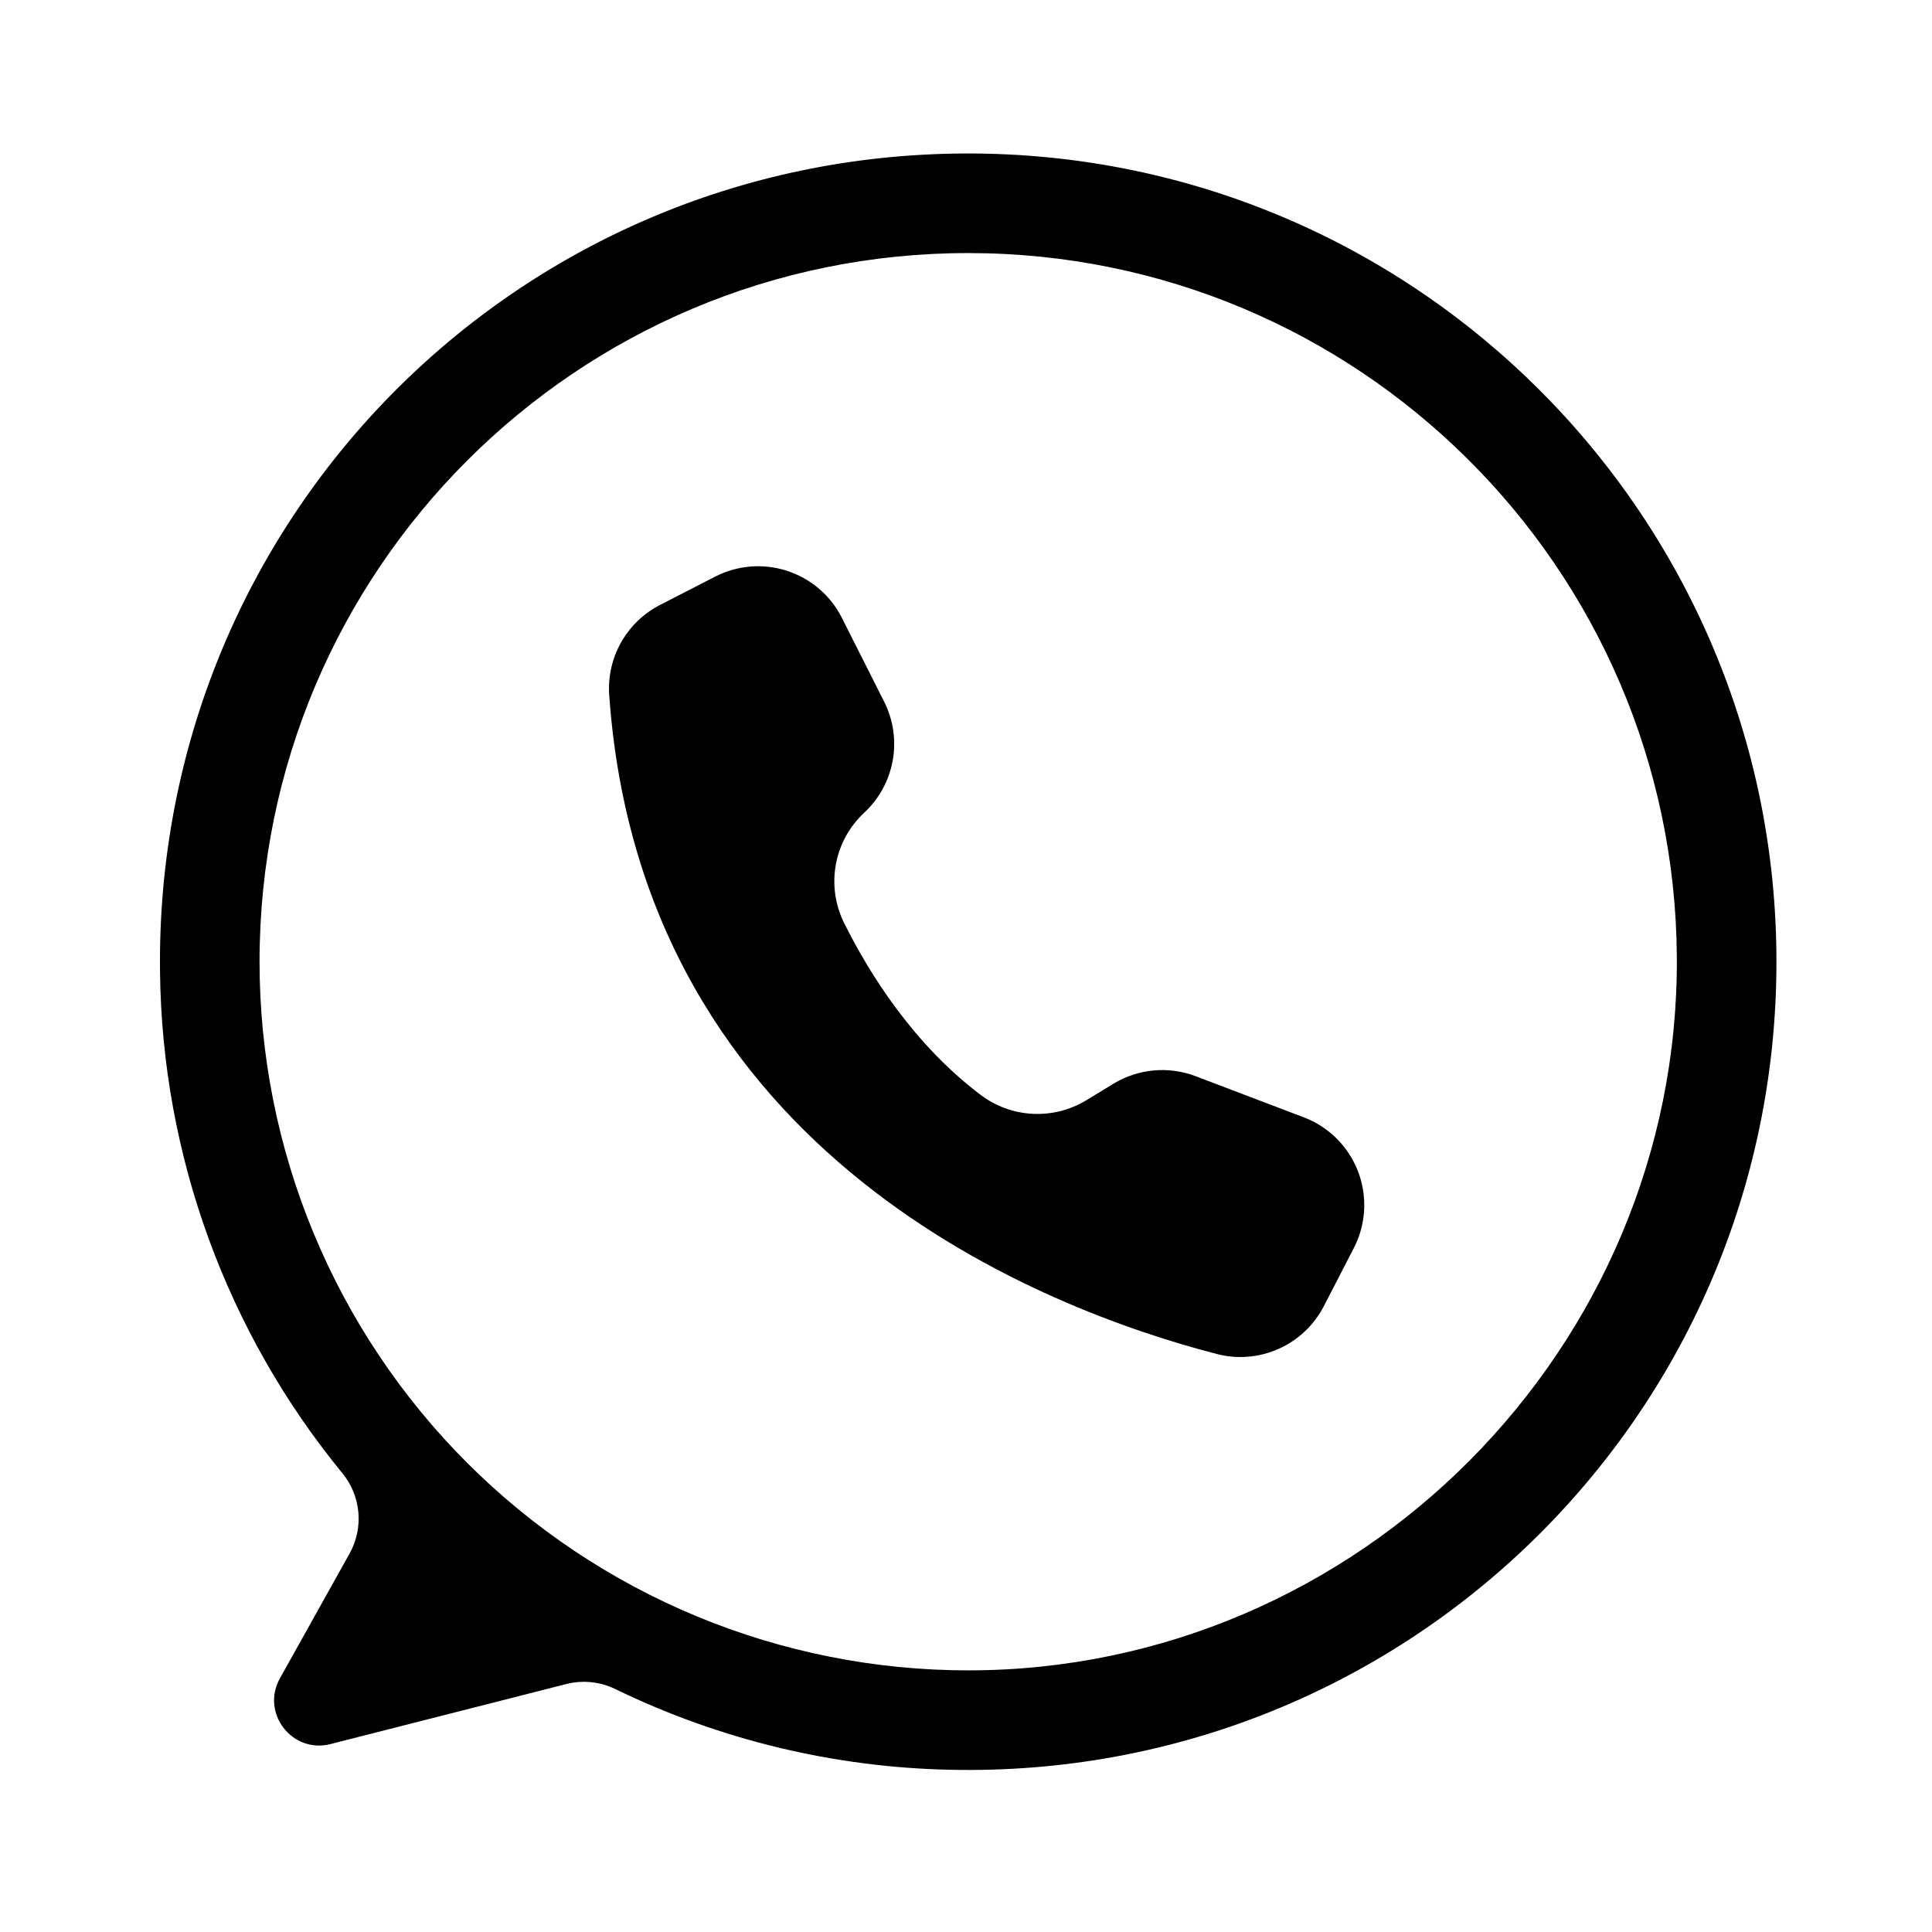
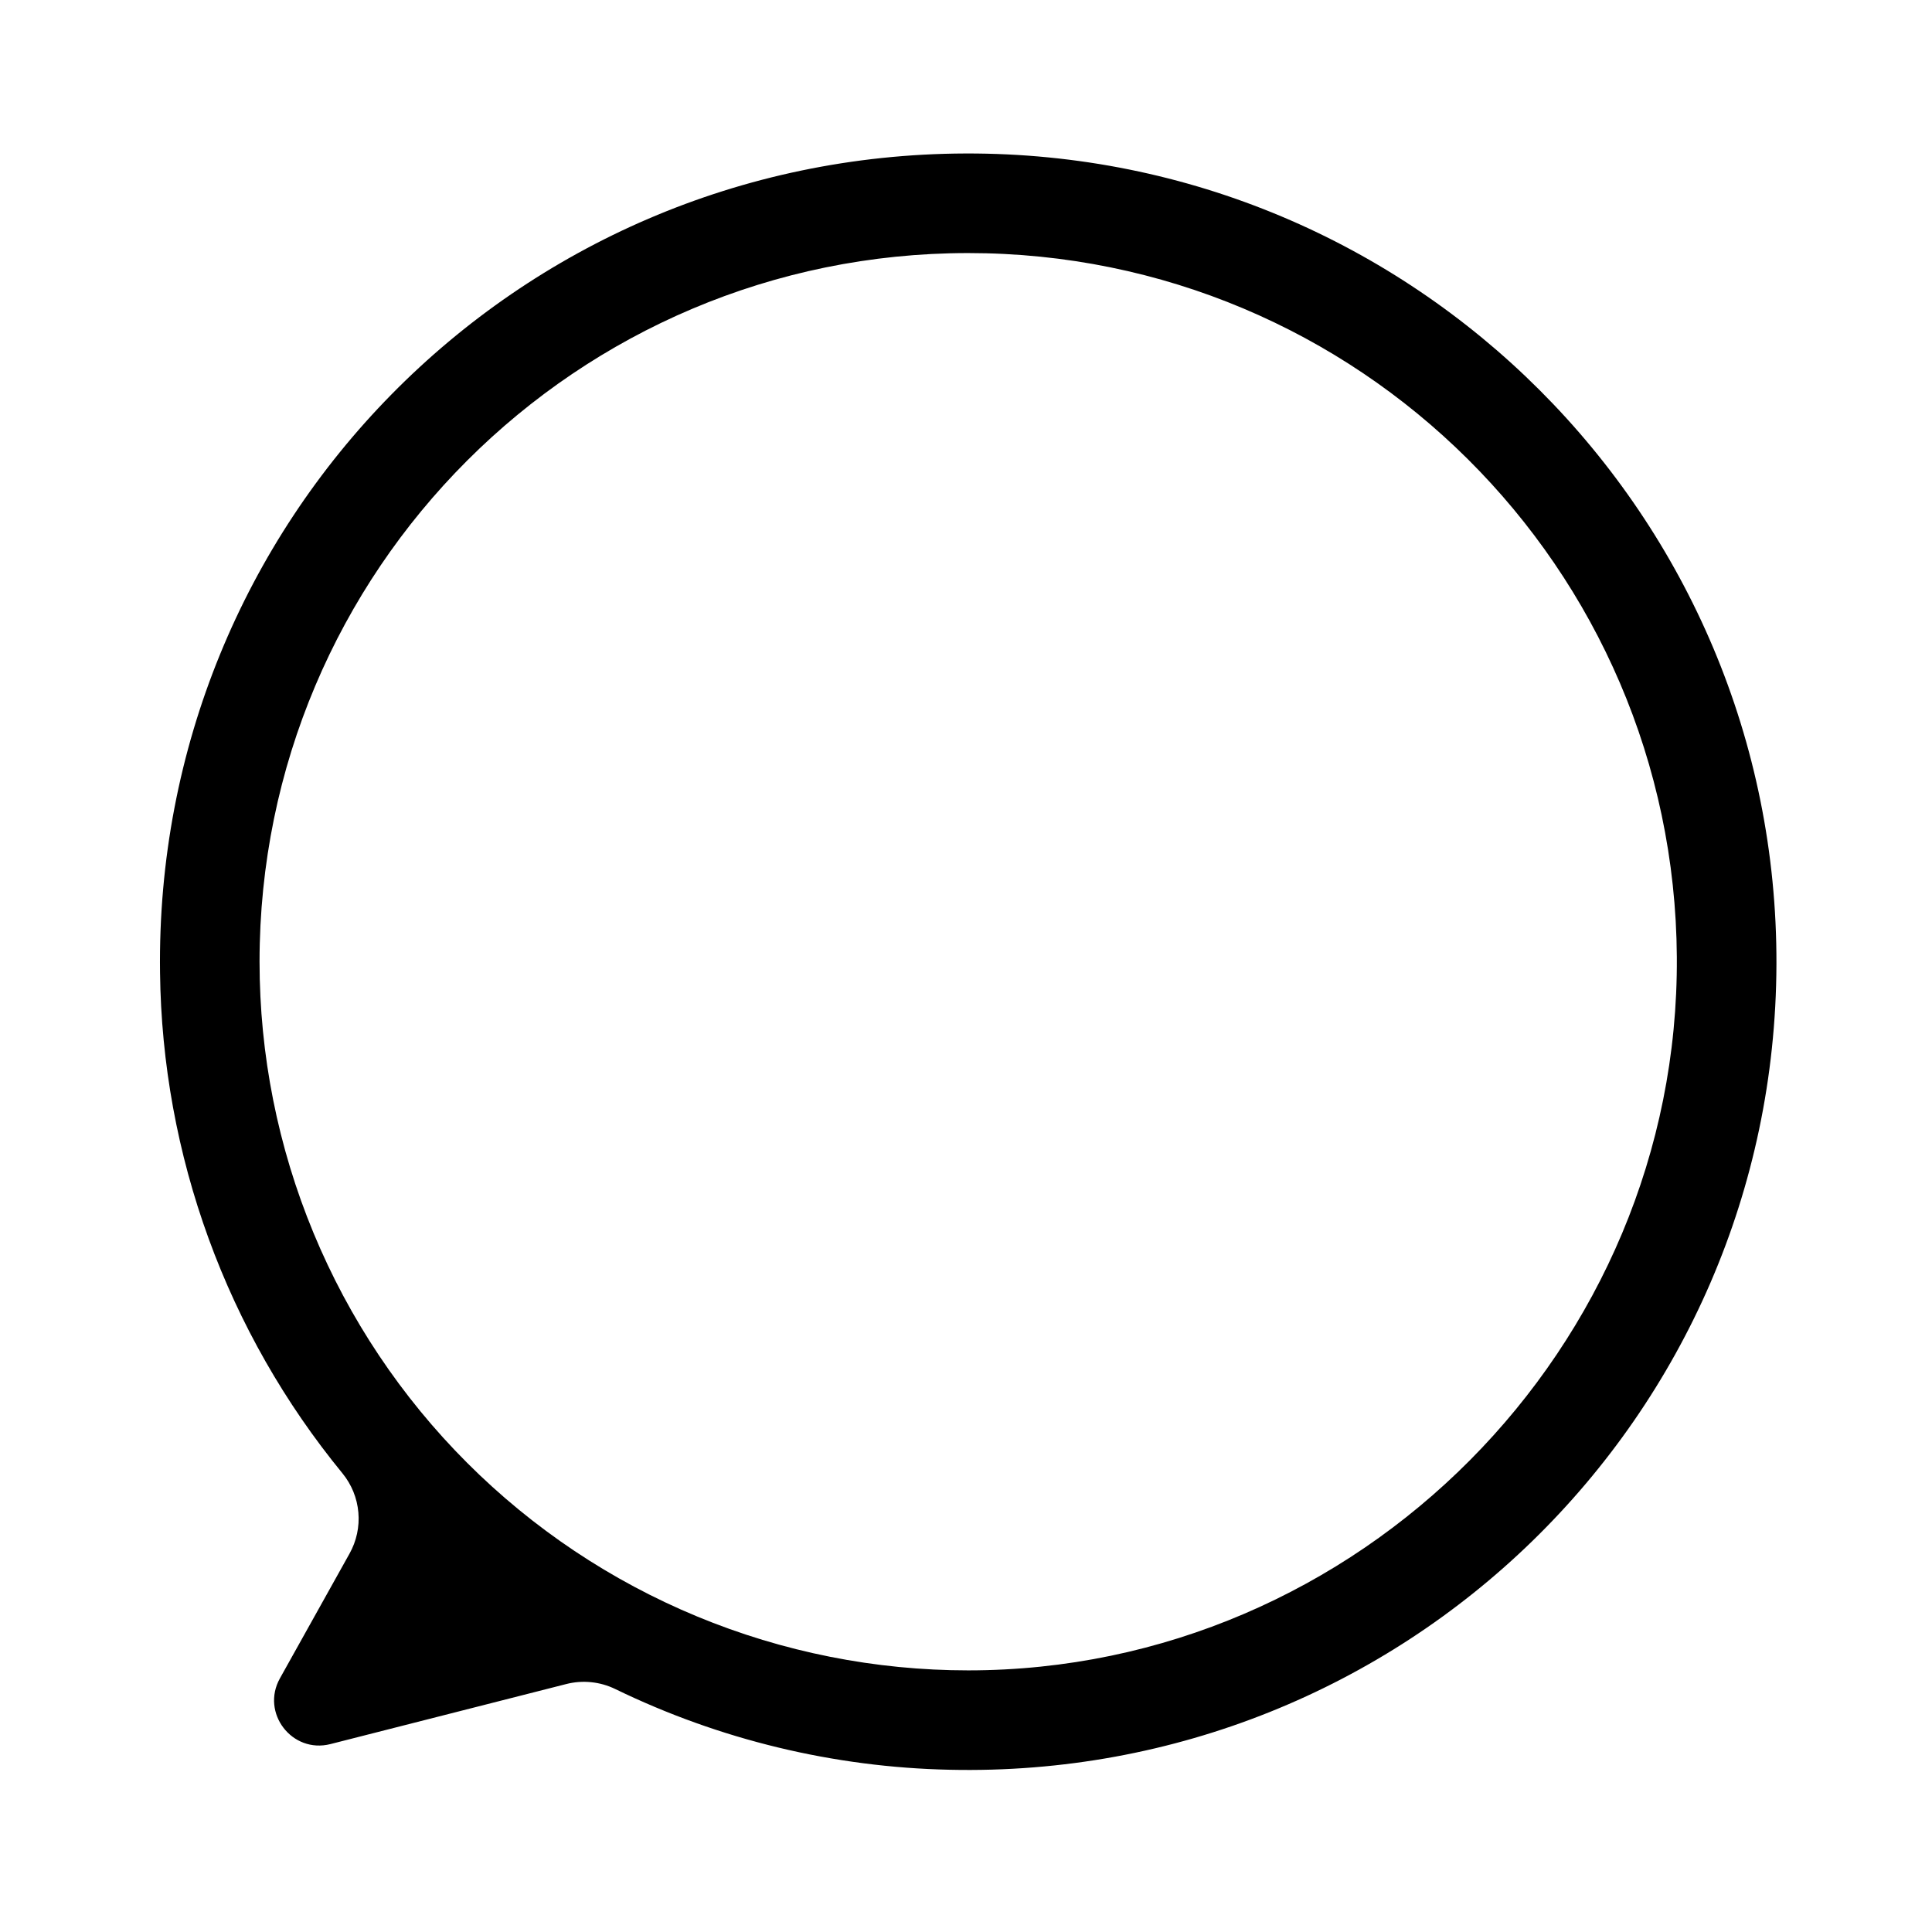
<svg xmlns="http://www.w3.org/2000/svg" width="1080" zoomAndPan="magnify" viewBox="0 0 810 810" height="1080" preserveAspectRatio="xMidYMid meet" version="1.0">
  <path fill="#000000" d="M 404.758 64.348 C 215.715 64.98 64.621 218.691 67.094 407.723 C 67.203 417.219 67.715 426.695 68.629 436.148 C 69.539 445.602 70.848 455 72.555 464.344 C 74.262 473.688 76.355 482.941 78.844 492.109 C 81.332 501.273 84.199 510.32 87.453 519.242 C 90.703 528.168 94.324 536.938 98.316 545.555 C 102.309 554.176 106.656 562.609 111.359 570.859 C 116.066 579.109 121.109 587.148 126.492 594.973 C 131.875 602.801 137.578 610.383 143.602 617.727 C 144.547 618.887 145.402 620.109 146.164 621.398 C 146.93 622.684 147.59 624.02 148.156 625.406 C 148.719 626.793 149.176 628.215 149.527 629.668 C 149.875 631.125 150.117 632.598 150.246 634.09 C 150.379 635.578 150.398 637.07 150.305 638.566 C 150.211 640.059 150.008 641.539 149.695 643 C 149.379 644.465 148.957 645.895 148.43 647.297 C 147.902 648.695 147.273 650.051 146.543 651.355 L 117.352 703.664 C 109.258 718.168 122.445 735.312 138.539 731.215 L 237.406 706.043 C 240.855 705.168 244.348 704.91 247.887 705.273 C 251.426 705.637 254.793 706.598 257.992 708.156 C 268.891 713.449 280.043 718.145 291.449 722.238 C 302.855 726.328 314.445 729.797 326.227 732.641 C 338.004 735.484 349.902 737.684 361.918 739.246 C 373.934 740.809 386 741.719 398.113 741.977 C 588.18 746.273 744.188 594.402 744.781 404.285 C 745.371 216.254 592.801 63.711 404.758 64.348 Z M 405.922 700.312 C 401.062 700.312 396.203 700.191 391.344 699.953 C 386.488 699.715 381.641 699.355 376.801 698.879 C 371.965 698.402 367.141 697.809 362.328 697.094 C 357.52 696.383 352.73 695.551 347.961 694.602 C 343.191 693.652 338.449 692.59 333.734 691.406 C 329.016 690.227 324.332 688.93 319.68 687.52 C 315.023 686.105 310.41 684.582 305.832 682.945 C 301.254 681.305 296.719 679.559 292.227 677.695 C 287.734 675.836 283.289 673.867 278.895 671.785 C 274.5 669.707 270.156 667.523 265.867 665.23 C 261.582 662.938 257.352 660.543 253.18 658.043 C 249.012 655.543 244.902 652.941 240.859 650.242 C 236.816 647.539 232.844 644.742 228.938 641.844 C 225.031 638.949 221.199 635.957 217.441 632.871 C 213.684 629.789 210.004 626.613 206.398 623.348 C 202.797 620.082 199.277 616.73 195.84 613.293 C 192.398 609.855 189.047 606.332 185.781 602.73 C 182.516 599.129 179.344 595.449 176.258 591.688 C 173.172 587.93 170.184 584.098 167.285 580.191 C 164.391 576.285 161.59 572.312 158.891 568.27 C 156.188 564.227 153.586 560.121 151.086 555.949 C 148.586 551.777 146.191 547.551 143.898 543.262 C 141.605 538.973 139.422 534.633 137.344 530.234 C 135.266 525.84 133.293 521.395 131.434 516.902 C 129.574 512.41 127.824 507.875 126.184 503.297 C 124.547 498.719 123.023 494.105 121.609 489.453 C 120.199 484.797 118.902 480.113 117.723 475.398 C 116.539 470.68 115.477 465.938 114.527 461.168 C 113.578 456.398 112.746 451.609 112.031 446.801 C 111.32 441.992 110.723 437.164 110.246 432.328 C 109.77 427.488 109.414 422.641 109.176 417.785 C 108.938 412.926 108.816 408.066 108.816 403.207 C 108.816 239.121 241.84 106.098 405.922 106.098 C 569.375 106.098 701.996 238.09 703.023 401.293 C 704.055 565.055 569.688 700.312 405.922 700.312 Z M 405.922 700.312 " fill-opacity="1" fill-rule="nonzero" />
-   <path fill="#000000" d="M 352.824 258.762 L 352.961 259.035 L 370.68 294.18 C 371.156 295.121 371.594 296.082 371.992 297.062 C 372.391 298.039 372.746 299.035 373.066 300.043 C 373.383 301.047 373.66 302.066 373.898 303.098 C 374.133 304.129 374.328 305.164 374.48 306.211 C 374.633 307.258 374.742 308.305 374.812 309.359 C 374.879 310.414 374.906 311.469 374.887 312.527 C 374.871 313.582 374.812 314.637 374.711 315.691 C 374.609 316.742 374.465 317.789 374.277 318.828 C 374.09 319.867 373.863 320.898 373.594 321.922 C 373.324 322.941 373.016 323.953 372.664 324.949 C 372.316 325.945 371.926 326.926 371.496 327.891 C 371.066 328.855 370.598 329.805 370.094 330.73 C 369.586 331.66 369.043 332.566 368.465 333.449 C 367.887 334.332 367.273 335.191 366.625 336.027 C 365.977 336.863 365.297 337.668 364.586 338.449 C 363.871 339.23 363.129 339.98 362.355 340.699 C 361.586 341.414 360.844 342.156 360.133 342.934 C 359.426 343.707 358.746 344.508 358.102 345.336 C 357.453 346.164 356.844 347.016 356.266 347.895 C 355.688 348.773 355.145 349.672 354.641 350.59 C 354.133 351.512 353.668 352.453 353.238 353.41 C 352.805 354.367 352.414 355.344 352.062 356.332 C 351.711 357.324 351.398 358.324 351.129 359.34 C 350.855 360.355 350.625 361.379 350.438 362.414 C 350.25 363.445 350.102 364.484 349.996 365.531 C 349.891 366.574 349.824 367.621 349.805 368.672 C 349.781 369.723 349.801 370.773 349.863 371.82 C 349.926 372.871 350.031 373.914 350.176 374.953 C 350.324 375.996 350.512 377.027 350.738 378.055 C 350.969 379.078 351.238 380.094 351.551 381.098 C 351.859 382.102 352.211 383.09 352.598 384.066 C 352.988 385.039 353.418 386 353.883 386.941 C 364.523 408.301 382.953 437.742 411.074 458.988 C 412.645 460.18 414.289 461.246 416.016 462.188 C 417.742 463.133 419.531 463.941 421.379 464.617 C 423.227 465.293 425.117 465.828 427.043 466.223 C 428.973 466.617 430.918 466.867 432.883 466.969 C 434.848 467.07 436.809 467.027 438.77 466.836 C 440.727 466.645 442.66 466.312 444.57 465.832 C 446.477 465.352 448.34 464.73 450.156 463.973 C 451.973 463.215 453.723 462.324 455.402 461.305 L 466.816 454.363 C 469.375 452.805 472.078 451.555 474.922 450.617 C 477.766 449.676 480.68 449.066 483.664 448.793 C 486.645 448.516 489.621 448.582 492.59 448.988 C 495.559 449.391 498.441 450.125 501.242 451.188 L 546.602 468.438 C 547.809 468.895 548.988 469.41 550.141 469.984 C 551.297 470.559 552.418 471.188 553.512 471.871 C 554.602 472.555 555.66 473.293 556.68 474.078 C 557.699 474.867 558.676 475.703 559.617 476.59 C 560.555 477.473 561.445 478.402 562.293 479.371 C 563.137 480.344 563.934 481.355 564.684 482.406 C 565.43 483.457 566.125 484.539 566.766 485.656 C 567.406 486.777 567.988 487.922 568.516 489.098 C 569.047 490.273 569.516 491.473 569.926 492.695 C 570.336 493.918 570.684 495.156 570.973 496.414 C 571.262 497.668 571.488 498.938 571.652 500.215 C 571.816 501.492 571.918 502.777 571.953 504.062 C 571.992 505.352 571.965 506.641 571.879 507.926 C 571.789 509.211 571.637 510.488 571.422 511.762 C 571.211 513.031 570.934 514.289 570.598 515.531 C 570.258 516.777 569.859 518 569.402 519.207 C 568.871 520.59 568.27 521.941 567.59 523.262 L 555.02 547.625 C 554.512 548.609 553.965 549.57 553.375 550.504 C 552.785 551.441 552.16 552.352 551.492 553.238 C 550.828 554.121 550.125 554.977 549.387 555.801 C 548.648 556.625 547.879 557.418 547.074 558.18 C 546.27 558.941 545.434 559.664 544.566 560.355 C 543.703 561.043 542.809 561.695 541.891 562.309 C 540.969 562.926 540.023 563.5 539.055 564.035 C 538.086 564.566 537.094 565.062 536.086 565.512 C 535.074 565.965 534.047 566.371 533 566.734 C 531.957 567.102 530.898 567.422 529.824 567.695 C 528.754 567.969 527.672 568.199 526.578 568.383 C 525.488 568.566 524.391 568.707 523.289 568.797 C 522.184 568.891 521.078 568.934 519.973 568.934 C 518.867 568.93 517.762 568.883 516.66 568.789 C 515.555 568.691 514.457 568.551 513.367 568.363 C 512.277 568.176 511.195 567.945 510.125 567.664 C 438.883 549.234 269.098 485.168 255.418 291.434 C 255.285 289.523 255.289 287.609 255.434 285.699 C 255.574 283.789 255.859 281.898 256.277 280.027 C 256.699 278.156 257.25 276.324 257.938 274.535 C 258.625 272.746 259.441 271.016 260.379 269.348 C 261.32 267.676 262.375 266.082 263.551 264.566 C 264.723 263.047 266 261.625 267.379 260.297 C 268.762 258.965 270.23 257.742 271.789 256.629 C 273.348 255.512 274.98 254.516 276.688 253.641 L 299.82 241.754 C 300.969 241.168 302.141 240.633 303.34 240.16 C 304.539 239.688 305.758 239.27 306.996 238.918 C 308.234 238.562 309.488 238.27 310.758 238.039 C 312.023 237.809 313.301 237.637 314.586 237.531 C 315.871 237.426 317.156 237.383 318.445 237.406 C 319.734 237.426 321.02 237.508 322.301 237.656 C 323.582 237.801 324.852 238.012 326.113 238.281 C 327.371 238.555 328.617 238.887 329.844 239.281 C 331.07 239.676 332.277 240.129 333.461 240.641 C 334.645 241.152 335.797 241.723 336.926 242.348 C 338.051 242.973 339.145 243.652 340.207 244.387 C 341.266 245.117 342.289 245.902 343.27 246.734 C 344.254 247.57 345.195 248.449 346.09 249.375 C 346.988 250.301 347.836 251.27 348.641 252.277 C 349.441 253.289 350.191 254.336 350.891 255.418 C 351.59 256.5 352.234 257.613 352.824 258.762 Z M 352.824 258.762 " fill-opacity="1" fill-rule="nonzero" />
</svg>